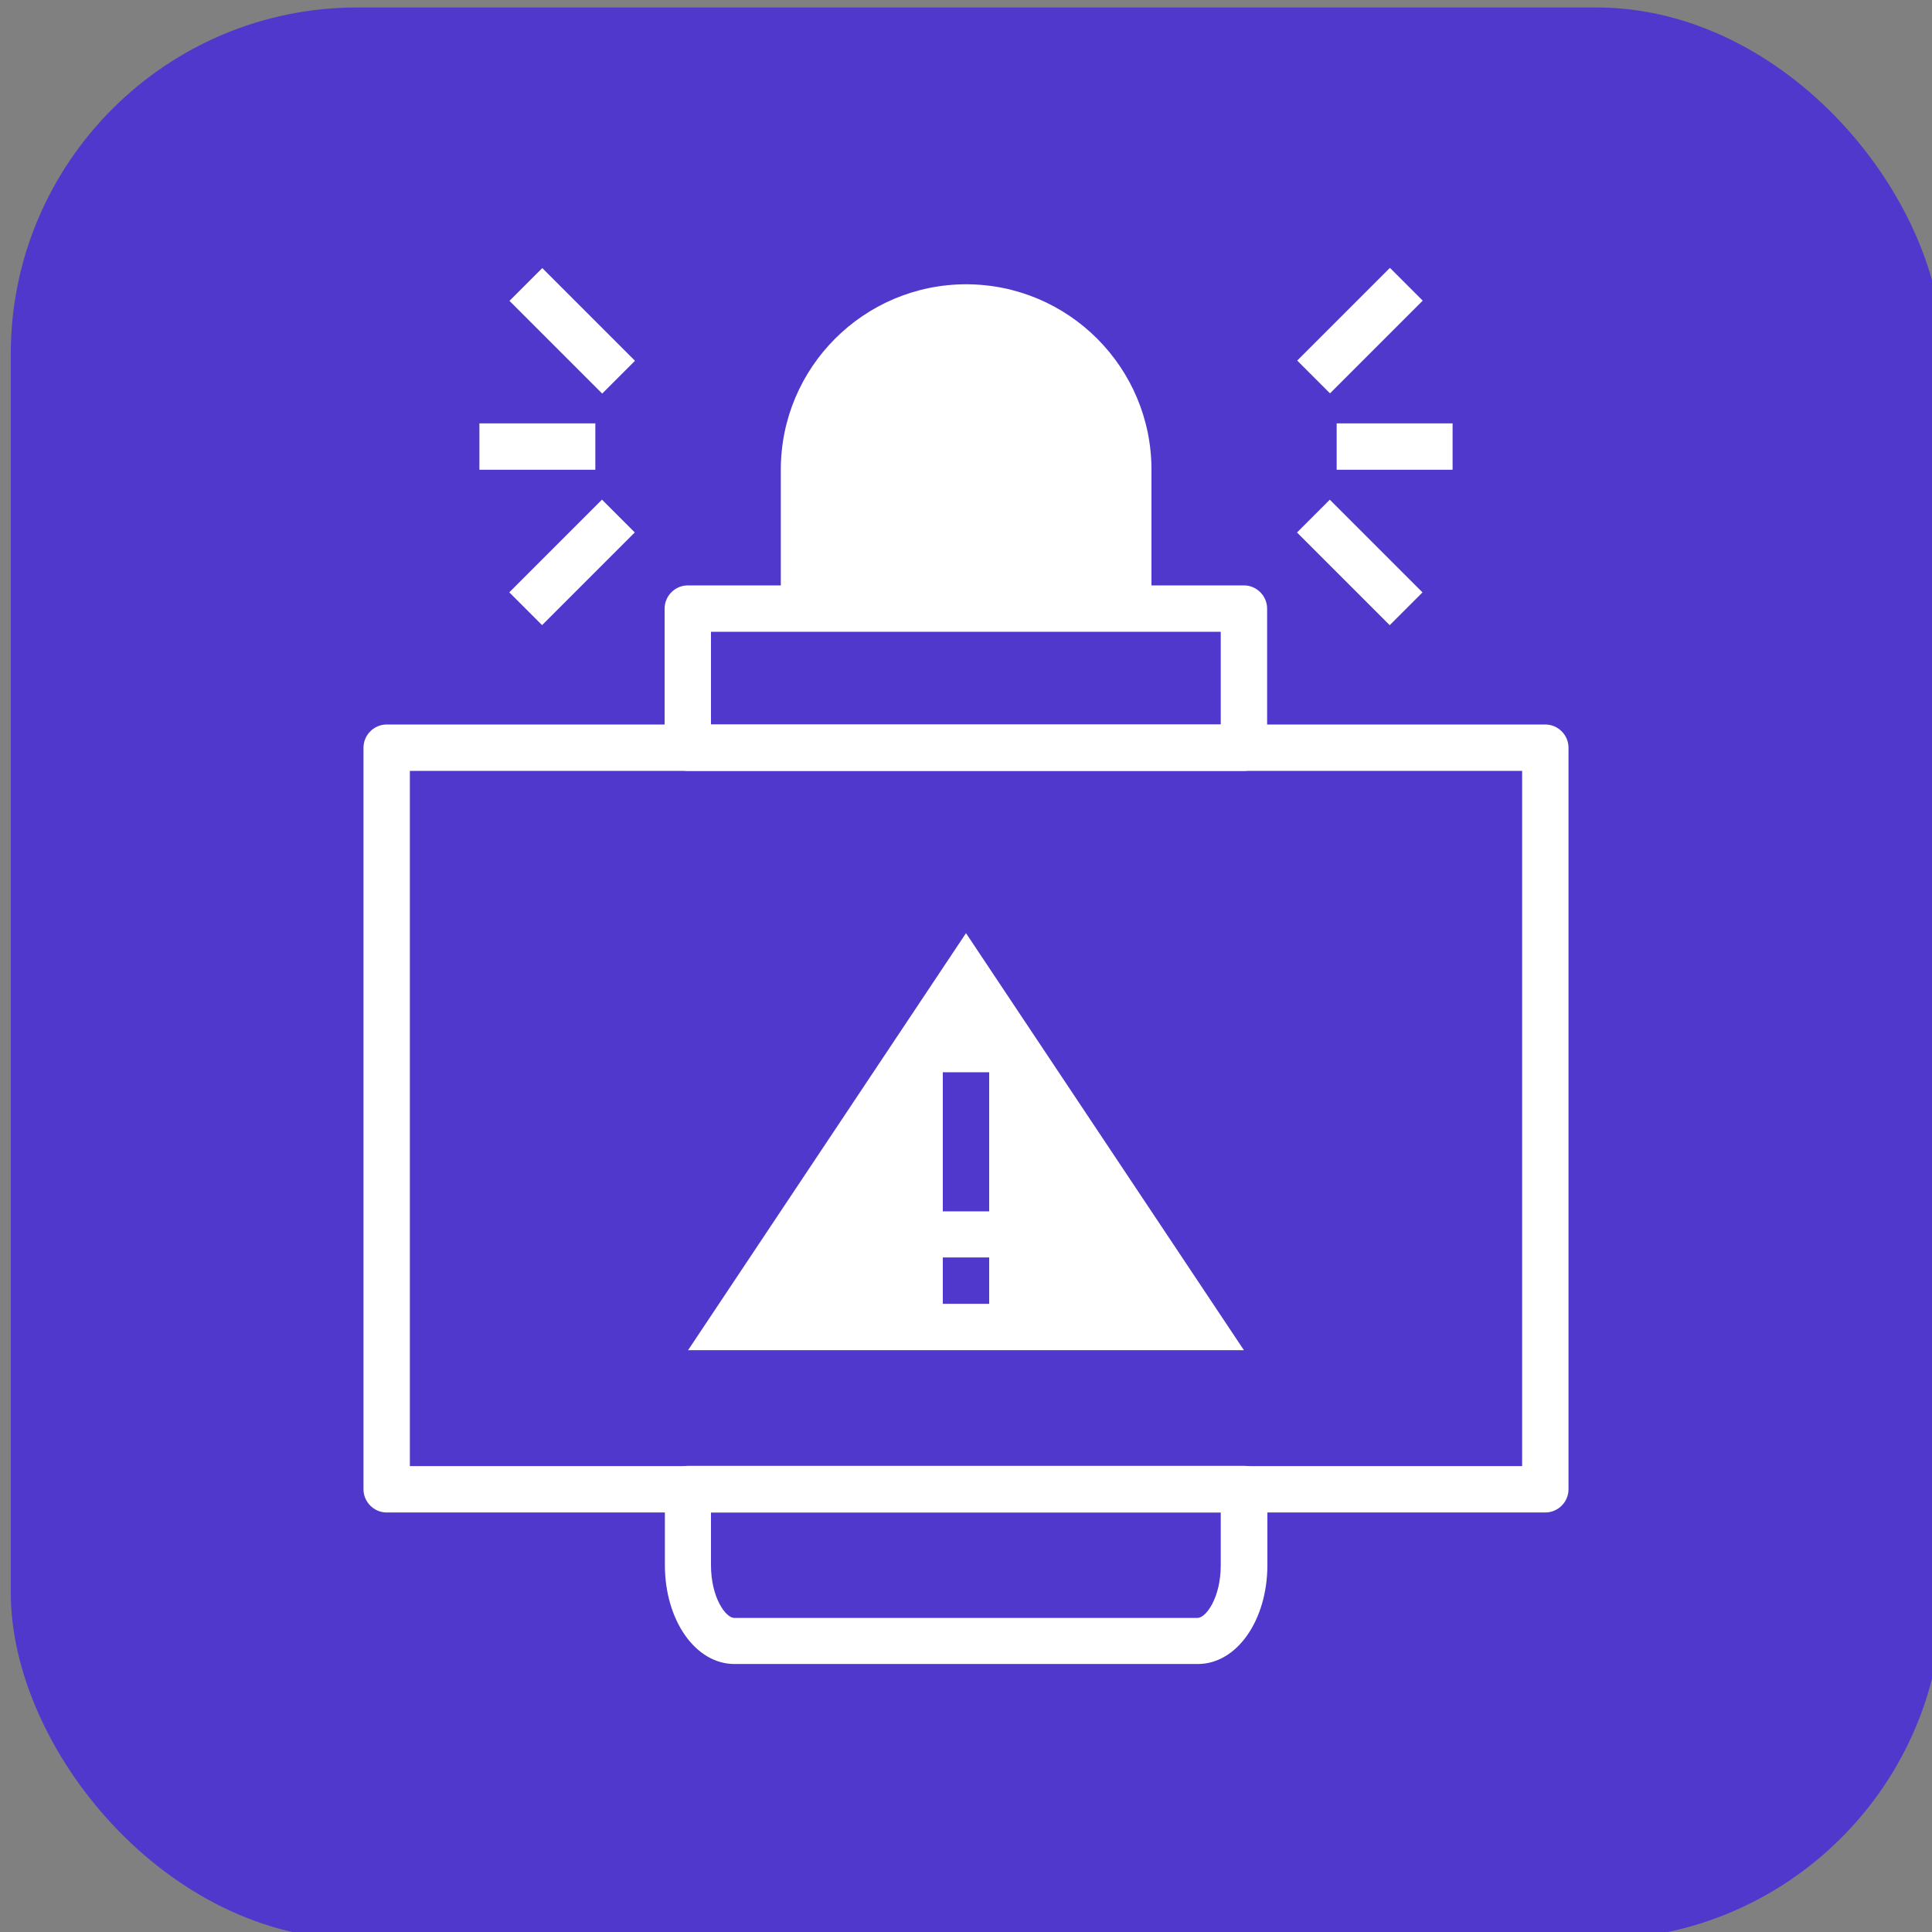
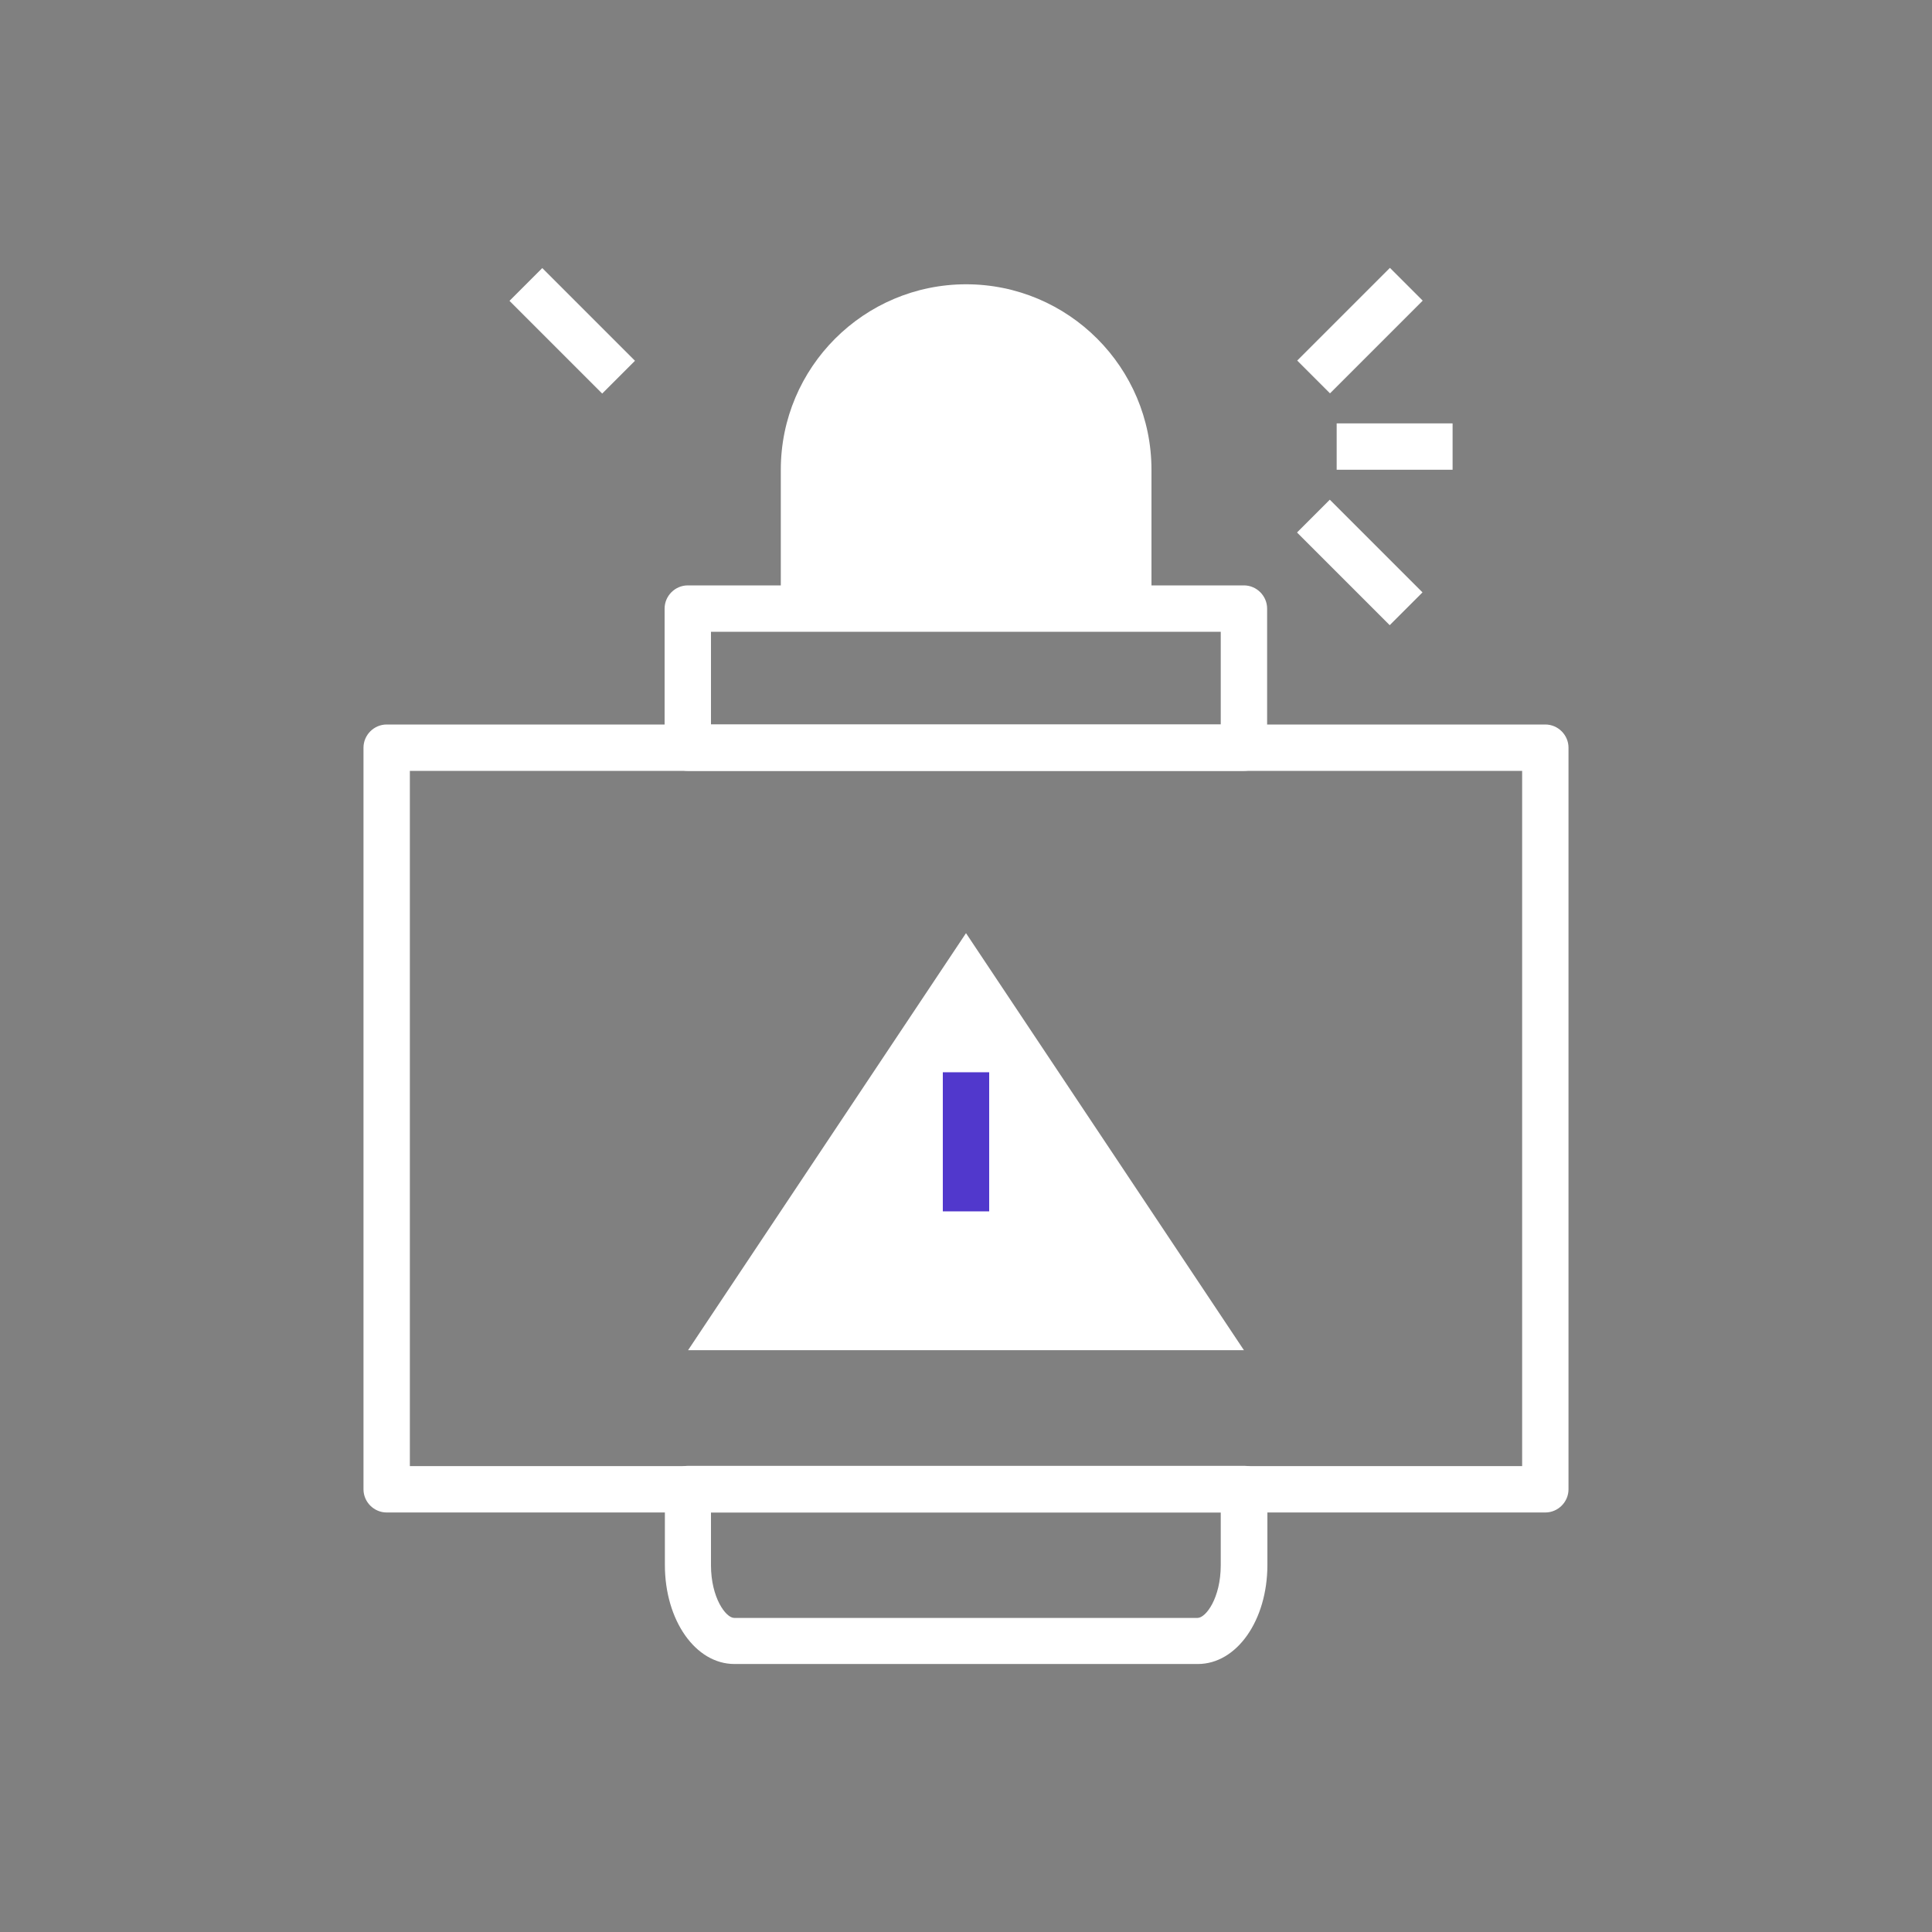
<svg xmlns="http://www.w3.org/2000/svg" id="Layer_1" viewBox="0 0 70 70">
  <rect x="0" y="0" width="70" height="70" fill="#808080" stroke="none" />
  <defs>
    <style>
      .cls-1 {
        fill: #fff;
      }

      .cls-1, .cls-2 {
        stroke-width: 0px;
      }

      .cls-2 {
        fill: #5138cc;
      }
    </style>
  </defs>
  <g id="Character">
-     <rect class="cls-2" x=".39" y=".27" width="70" height="70" rx="12.56" ry="12.56" />
-   </g>
+     </g>
  <g>
-     <path class="cls-1" d="M55.99,54.8H14.01c-.46,0-.84-.38-.84-.84v-26.87c0-.46.38-.84.84-.84h41.98c.46,0,.84.38.84.84v26.87c0,.46-.38.84-.84.84ZM14.85,53.12h40.3v-25.19H14.85v25.19Z" />
-     <polyline class="cls-2" points="15.86 52.28 15.86 28.77 53.81 28.77 53.81 52.28" />
+     <path class="cls-1" d="M55.99,54.8H14.01c-.46,0-.84-.38-.84-.84v-26.87c0-.46.38-.84.84-.84h41.98c.46,0,.84.38.84.84v26.87c0,.46-.38.84-.84.84ZM14.85,53.12h40.3v-25.19H14.85Z" />
    <path class="cls-1" d="M35,10.3h0c3.71,0,6.72,3.01,6.72,6.72v5.04h-13.43v-5.04c0-3.71,3.01-6.72,6.72-6.72Z" />
    <rect class="cls-1" x="46.9" y="11.14" width="4.75" height="1.68" transform="translate(5.96 38.35) rotate(-45)" />
    <rect class="cls-1" x="48.43" y="18" width="1.68" height="4.75" transform="translate(.02 40.81) rotate(-45)" />
    <rect class="cls-1" x="48.43" y="15.34" width="4.2" height="1.68" />
    <rect class="cls-1" x="19.89" y="9.61" width="1.68" height="4.75" transform="translate(-2.4 18.17) rotate(-45)" />
-     <rect class="cls-1" x="18.35" y="19.54" width="4.75" height="1.68" transform="translate(-8.34 20.62) rotate(-45)" />
-     <rect class="cls-1" x="17.37" y="15.34" width="4.2" height="1.68" />
    <polygon class="cls-1" points="24.93 48.92 35 33.81 45.07 48.92 24.93 48.92" />
    <rect class="cls-2" x="34.16" y="38.85" width="1.68" height="5.04" />
-     <rect class="cls-2" x="34.16" y="45.56" width="1.68" height="1.68" />
    <path class="cls-1" d="M43.4,60.29h-16.79c-1.41,0-2.52-1.58-2.52-3.59v-2.75c0-.46.38-.84.84-.84h20.15c.46,0,.84.38.84.84v2.75c0,2.01-1.11,3.59-2.52,3.59ZM25.76,54.8v1.91c0,1.18.54,1.91.84,1.91h16.79c.3,0,.84-.72.84-1.91v-1.91h-18.47Z" />
    <path class="cls-1" d="M45.07,27.93h-20.15c-.46,0-.84-.38-.84-.84v-5.04c0-.46.38-.84.84-.84h20.15c.46,0,.84.38.84.84v5.04c0,.46-.38.84-.84.84ZM25.76,26.25h18.47v-3.36h-18.47v3.36Z" />
  </g>
</svg>